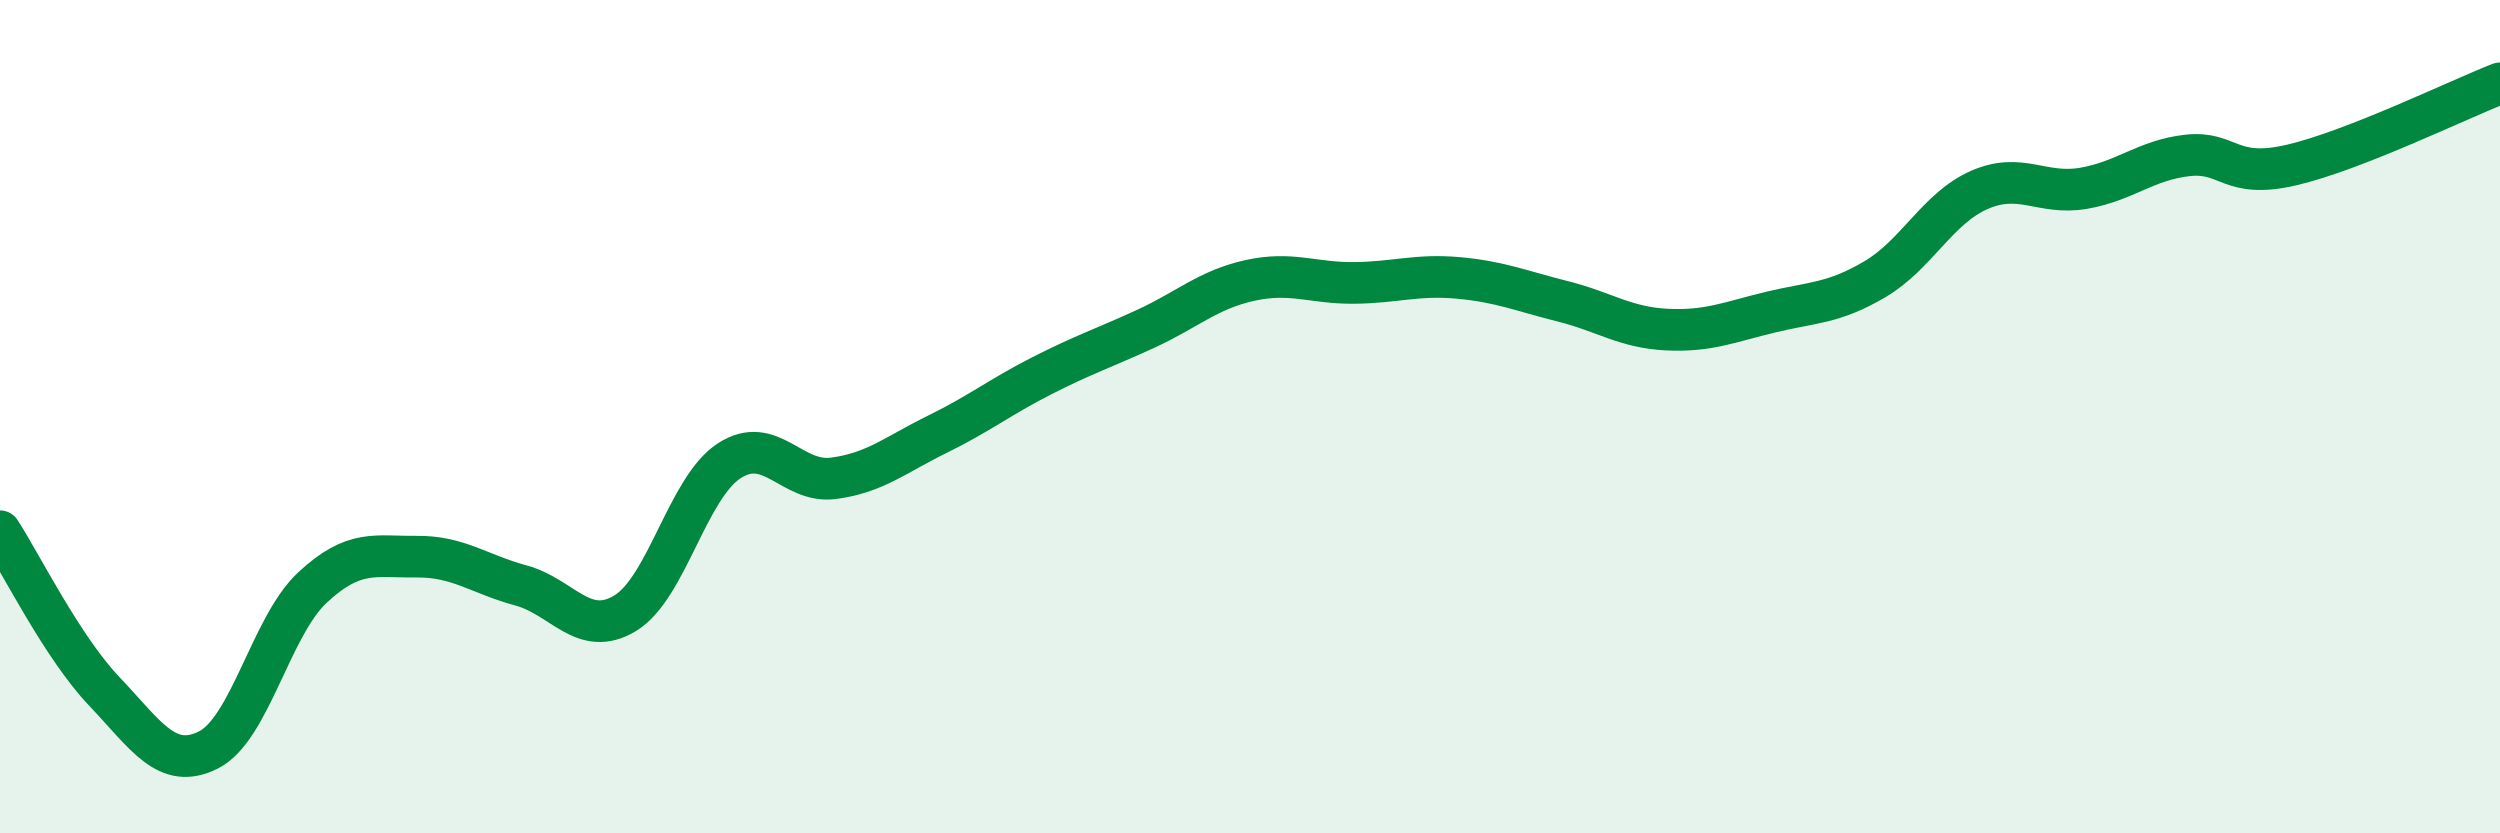
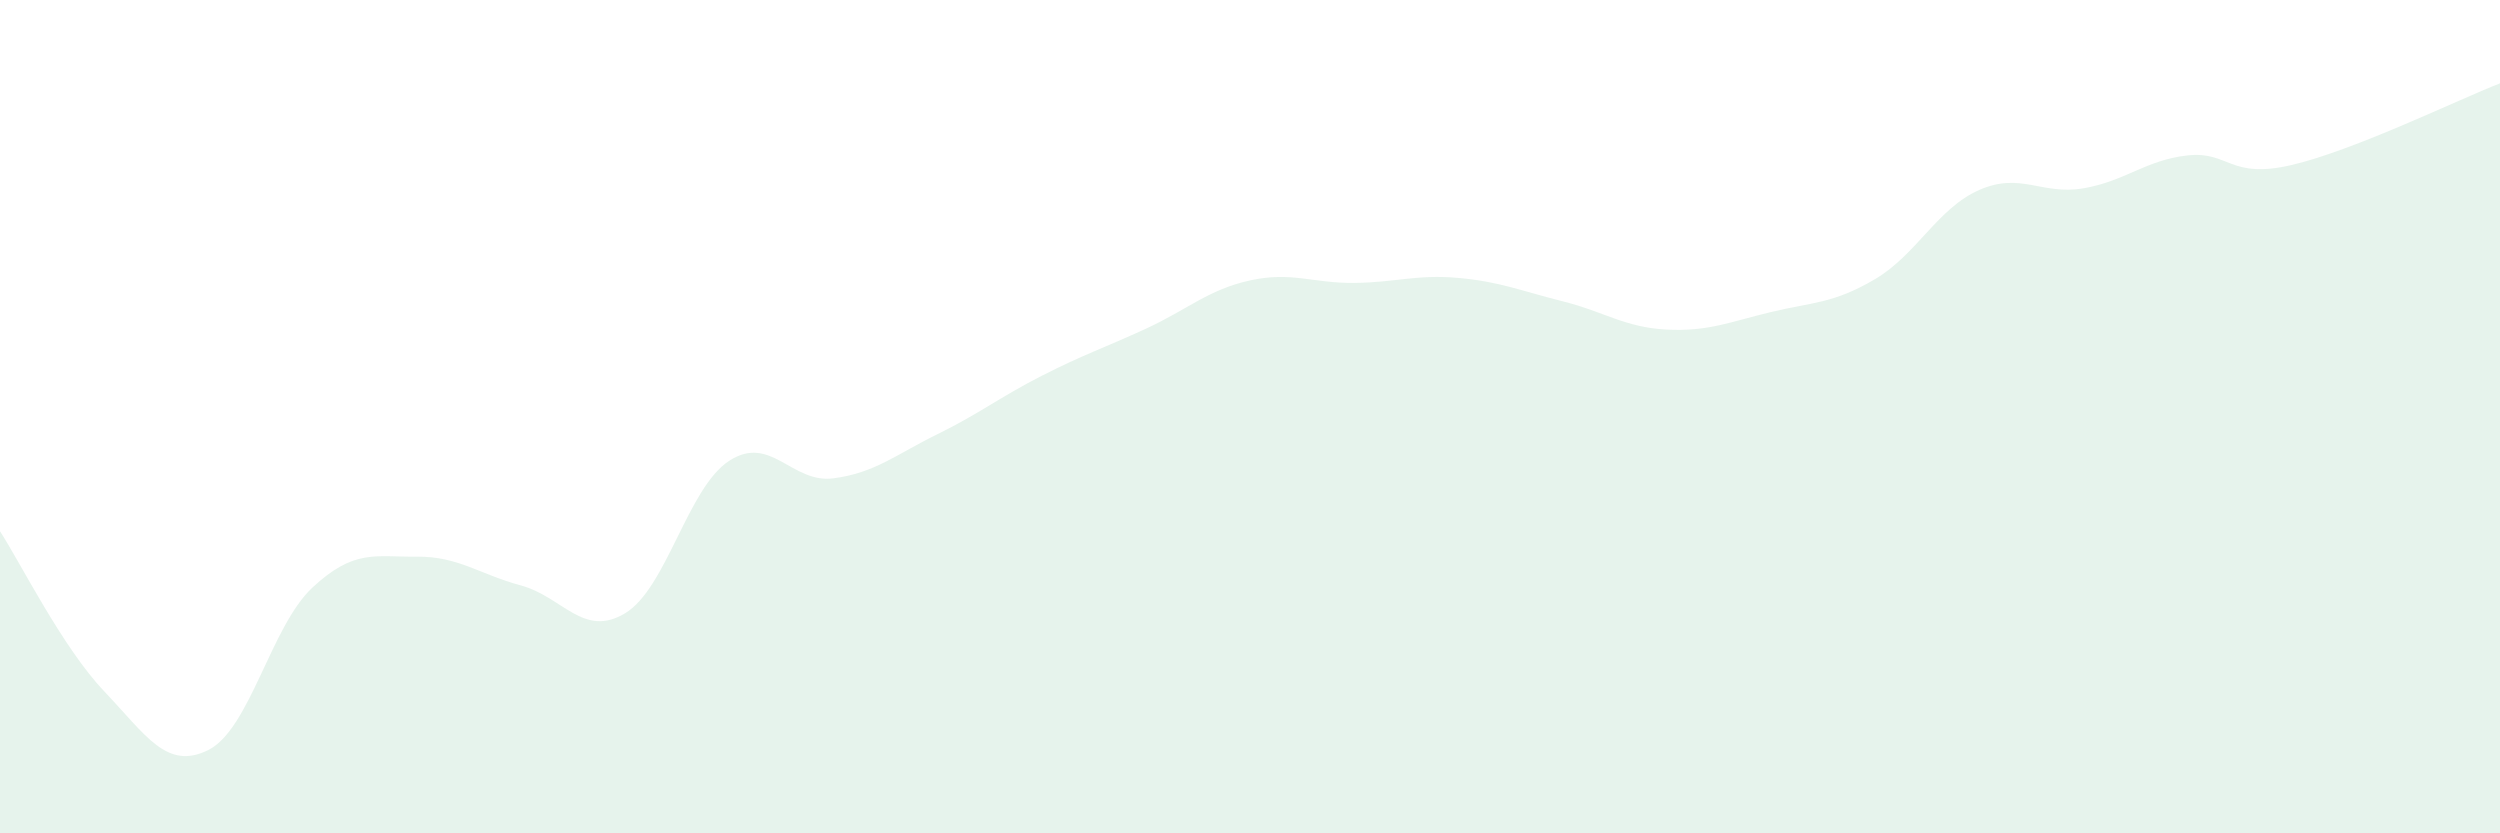
<svg xmlns="http://www.w3.org/2000/svg" width="60" height="20" viewBox="0 0 60 20">
  <path d="M 0,12.75 C 0.5,13.52 1.5,15.54 2.5,16.59 C 3.5,17.64 4,18.5 5,18 C 6,17.5 6.5,15.03 7.5,14.1 C 8.5,13.17 9,13.37 10,13.36 C 11,13.35 11.5,13.78 12.5,14.05 C 13.5,14.32 14,15.32 15,14.72 C 16,14.12 16.5,11.71 17.5,11.06 C 18.5,10.41 19,11.61 20,11.48 C 21,11.35 21.5,10.91 22.5,10.42 C 23.5,9.93 24,9.53 25,9.02 C 26,8.51 26.5,8.35 27.5,7.89 C 28.5,7.43 29,6.95 30,6.73 C 31,6.51 31.5,6.8 32.5,6.79 C 33.5,6.78 34,6.58 35,6.67 C 36,6.76 36.5,6.98 37.5,7.23 C 38.5,7.48 39,7.86 40,7.91 C 41,7.96 41.5,7.73 42.5,7.49 C 43.5,7.25 44,7.29 45,6.7 C 46,6.11 46.5,5 47.5,4.56 C 48.5,4.12 49,4.69 50,4.52 C 51,4.35 51.5,3.84 52.5,3.73 C 53.5,3.62 53.5,4.31 55,3.96 C 56.5,3.61 59,2.39 60,2L60 20L0 20Z" fill="#008740" opacity="0.1" stroke-linecap="round" stroke-linejoin="round" />
-   <path d="M 0,12.75 C 0.5,13.52 1.5,15.54 2.5,16.59 C 3.5,17.64 4,18.5 5,18 C 6,17.5 6.5,15.03 7.5,14.1 C 8.5,13.17 9,13.37 10,13.36 C 11,13.35 11.5,13.78 12.5,14.05 C 13.5,14.32 14,15.32 15,14.72 C 16,14.12 16.5,11.71 17.5,11.06 C 18.5,10.41 19,11.61 20,11.48 C 21,11.35 21.5,10.91 22.5,10.42 C 23.5,9.93 24,9.53 25,9.02 C 26,8.51 26.5,8.35 27.5,7.89 C 28.5,7.43 29,6.95 30,6.73 C 31,6.51 31.5,6.8 32.5,6.79 C 33.5,6.78 34,6.58 35,6.67 C 36,6.76 36.5,6.98 37.5,7.23 C 38.5,7.48 39,7.86 40,7.91 C 41,7.96 41.5,7.73 42.5,7.49 C 43.5,7.25 44,7.29 45,6.7 C 46,6.11 46.5,5 47.5,4.56 C 48.5,4.12 49,4.69 50,4.52 C 51,4.35 51.5,3.84 52.5,3.73 C 53.5,3.62 53.5,4.31 55,3.96 C 56.5,3.61 59,2.39 60,2" stroke="#008740" stroke-width="1" fill="none" stroke-linecap="round" stroke-linejoin="round" />
</svg>